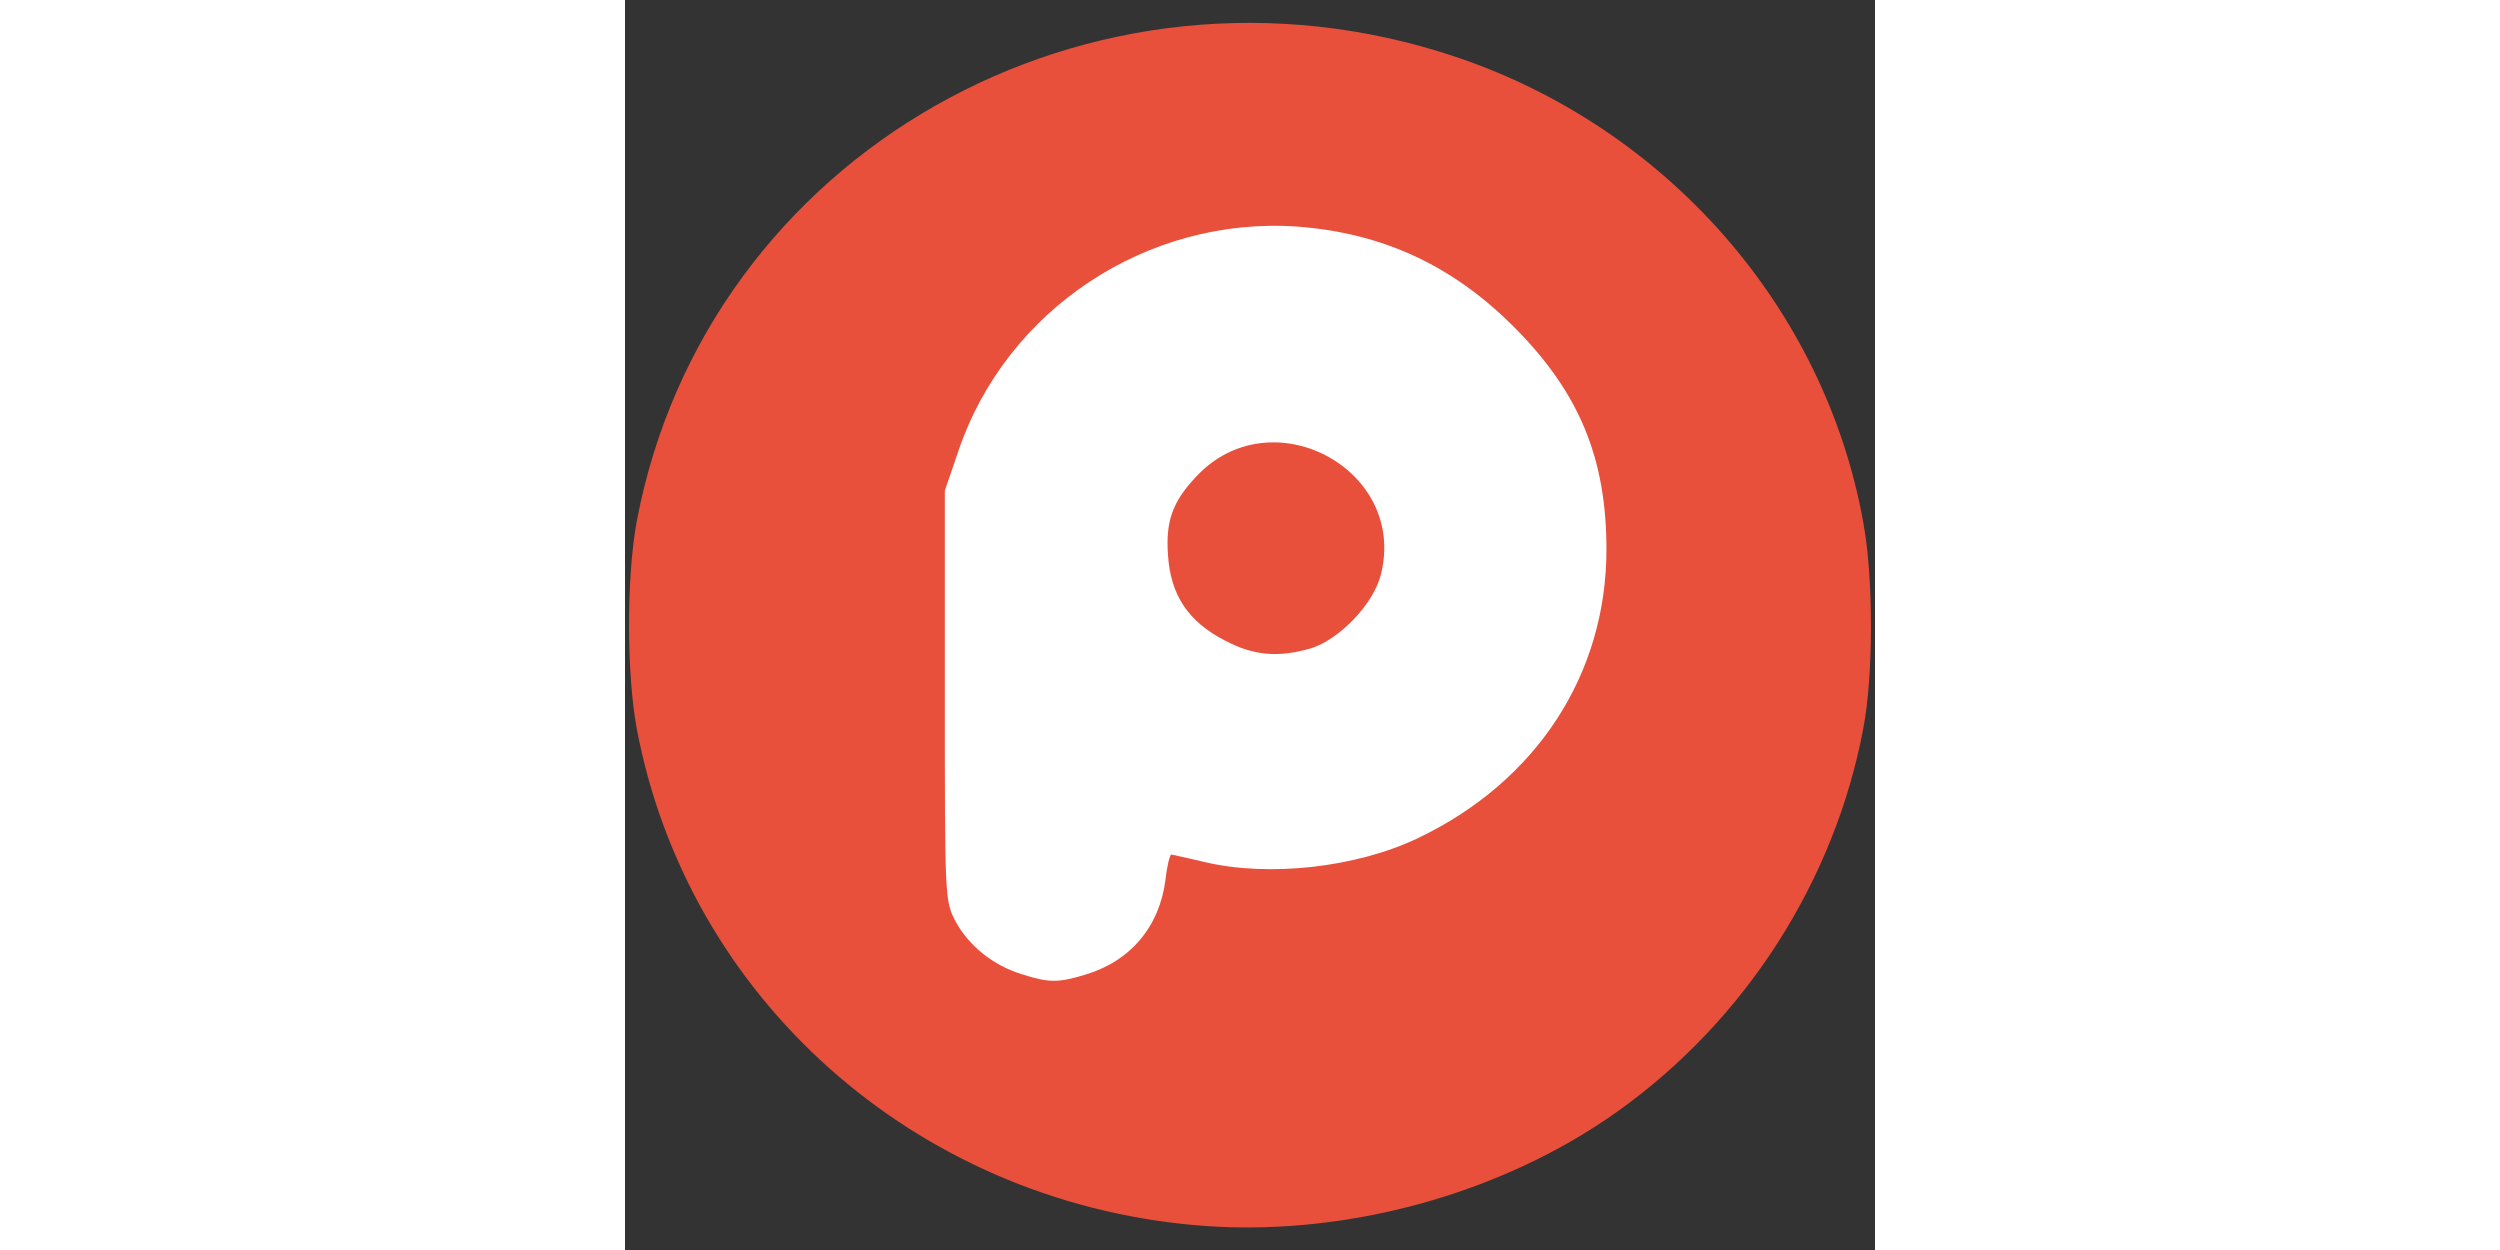
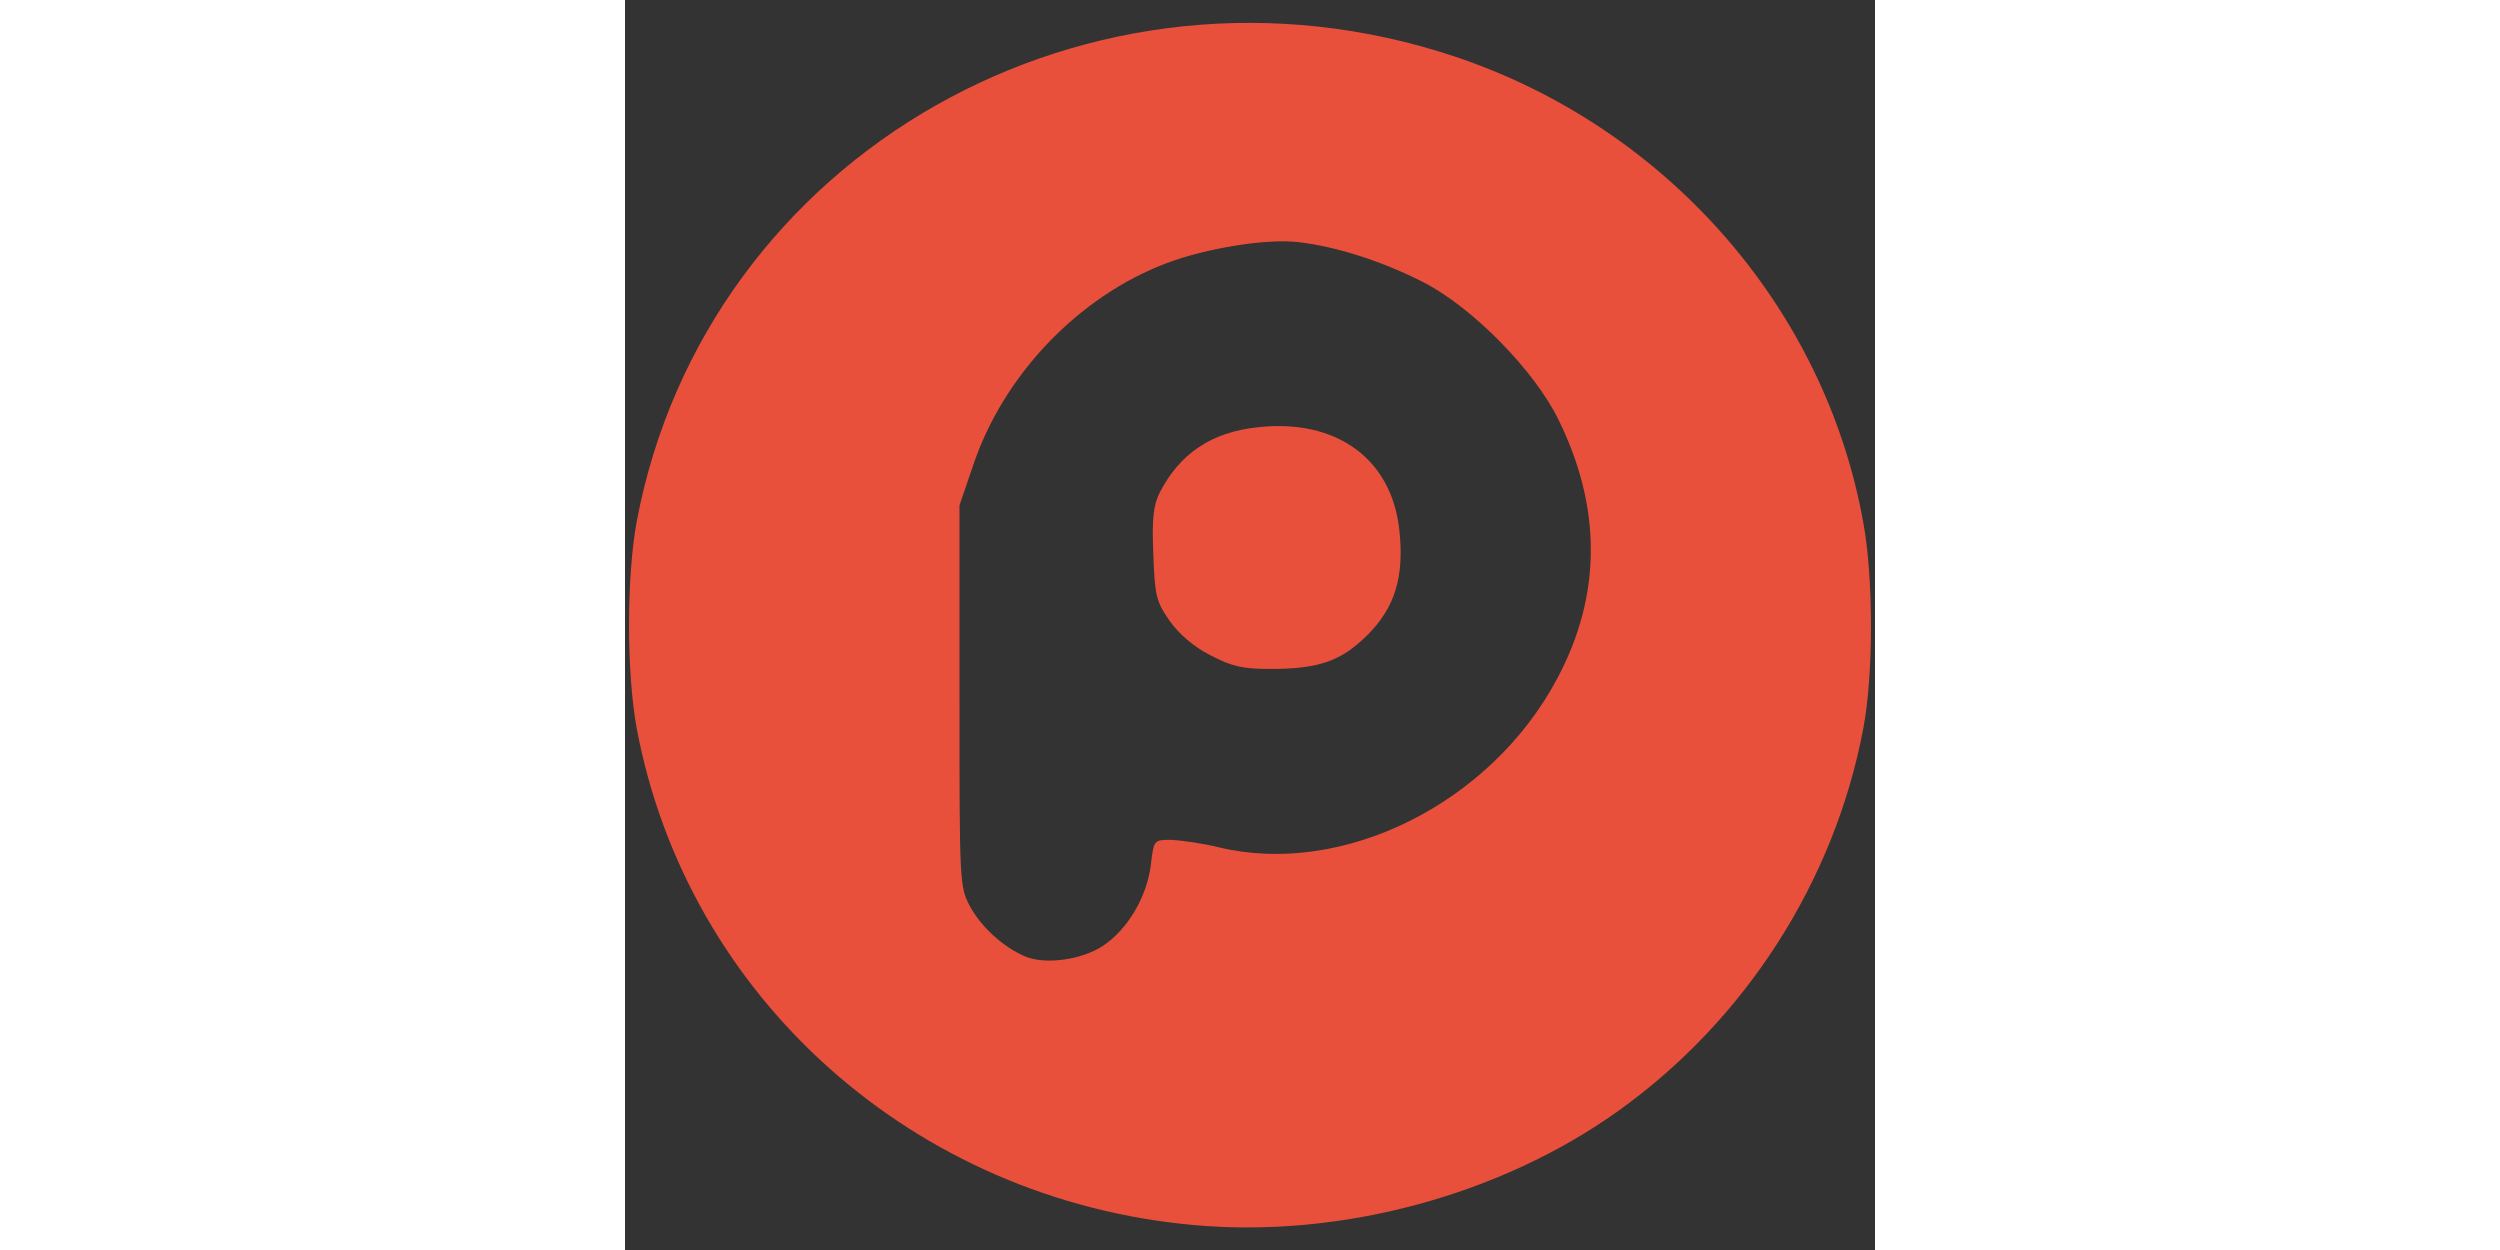
<svg xmlns="http://www.w3.org/2000/svg" width="512" height="256" viewBox="0 0 2560 2560">
  <rect x="0" y="0" width="2560" height="2560" fill="#333333" stroke="none" />
  <g fill="#E8503C">
    <path d="M1166 2509 c-573 -51 -1038 -465 -1142 -1017 -21 -114 -21 -310 0 -424 142 -753 931 -1201 1676 -952 433 145 757 514 836 954 21 114 21 312 0 422 -59 313 -242 598 -503 784 -241 172 -567 260 -867 233z m-187 -572 c51 -34 90 -101 98 -166 6 -51 6 -51 42 -51 20 1 63 7 96 15 254 62 558 -89 694 -345 91 -170 92 -349 3 -530 -49 -101 -177 -231 -277 -282 -82 -42 -177 -73 -255 -82 -65 -8 -189 12 -271 43 -180 68 -334 229 -396 414 l-28 82 0 390 c0 385 0 391 22 432 23 42 68 83 113 102 41 17 115 7 159 -22z" />
-     <path d="M1199 1342 c-34 -17 -65 -44 -84 -71 -27 -39 -30 -51 -33 -136 -3 -72 0 -100 13 -126 41 -80 106 -124 201 -134 161 -18 275 65 290 212 10 94 -9 157 -65 213 -54 54 -100 70 -199 70 -57 0 -79 -5 -123 -28z" />
+     <path d="M1199 1342 c-34 -17 -65 -44 -84 -71 -27 -39 -30 -51 -33 -136 -3 -72 0 -100 13 -126 41 -80 106 -124 201 -134 161 -18 275 65 290 212 10 94 -9 157 -65 213 -54 54 -100 70 -199 70 -57 0 -79 -5 -123 -28" />
  </g>
-   <path fill="#FFF" d="M812 1995 c-58 -18 -108 -58 -135 -108 -22 -42 -22 -46 -22 -462 l0 -420 28 -82 c98 -289 386 -480 693 -459 175 13 318 79 444 205 134 134 190 269 190 456 0 256 -143 475 -385 591 -127 61 -307 81 -440 49 -33 -8 -63 -14 -66 -15 -3 0 -9 23 -12 51 -12 96 -71 167 -164 195 -56 17 -75 17 -131 -1z m592 -667 c59 -18 129 -91 144 -151 55 -217 -226 -366 -379 -200 -47 50 -62 90 -57 159 5 82 41 137 117 176 59 31 109 35 175 16z" />
</svg>